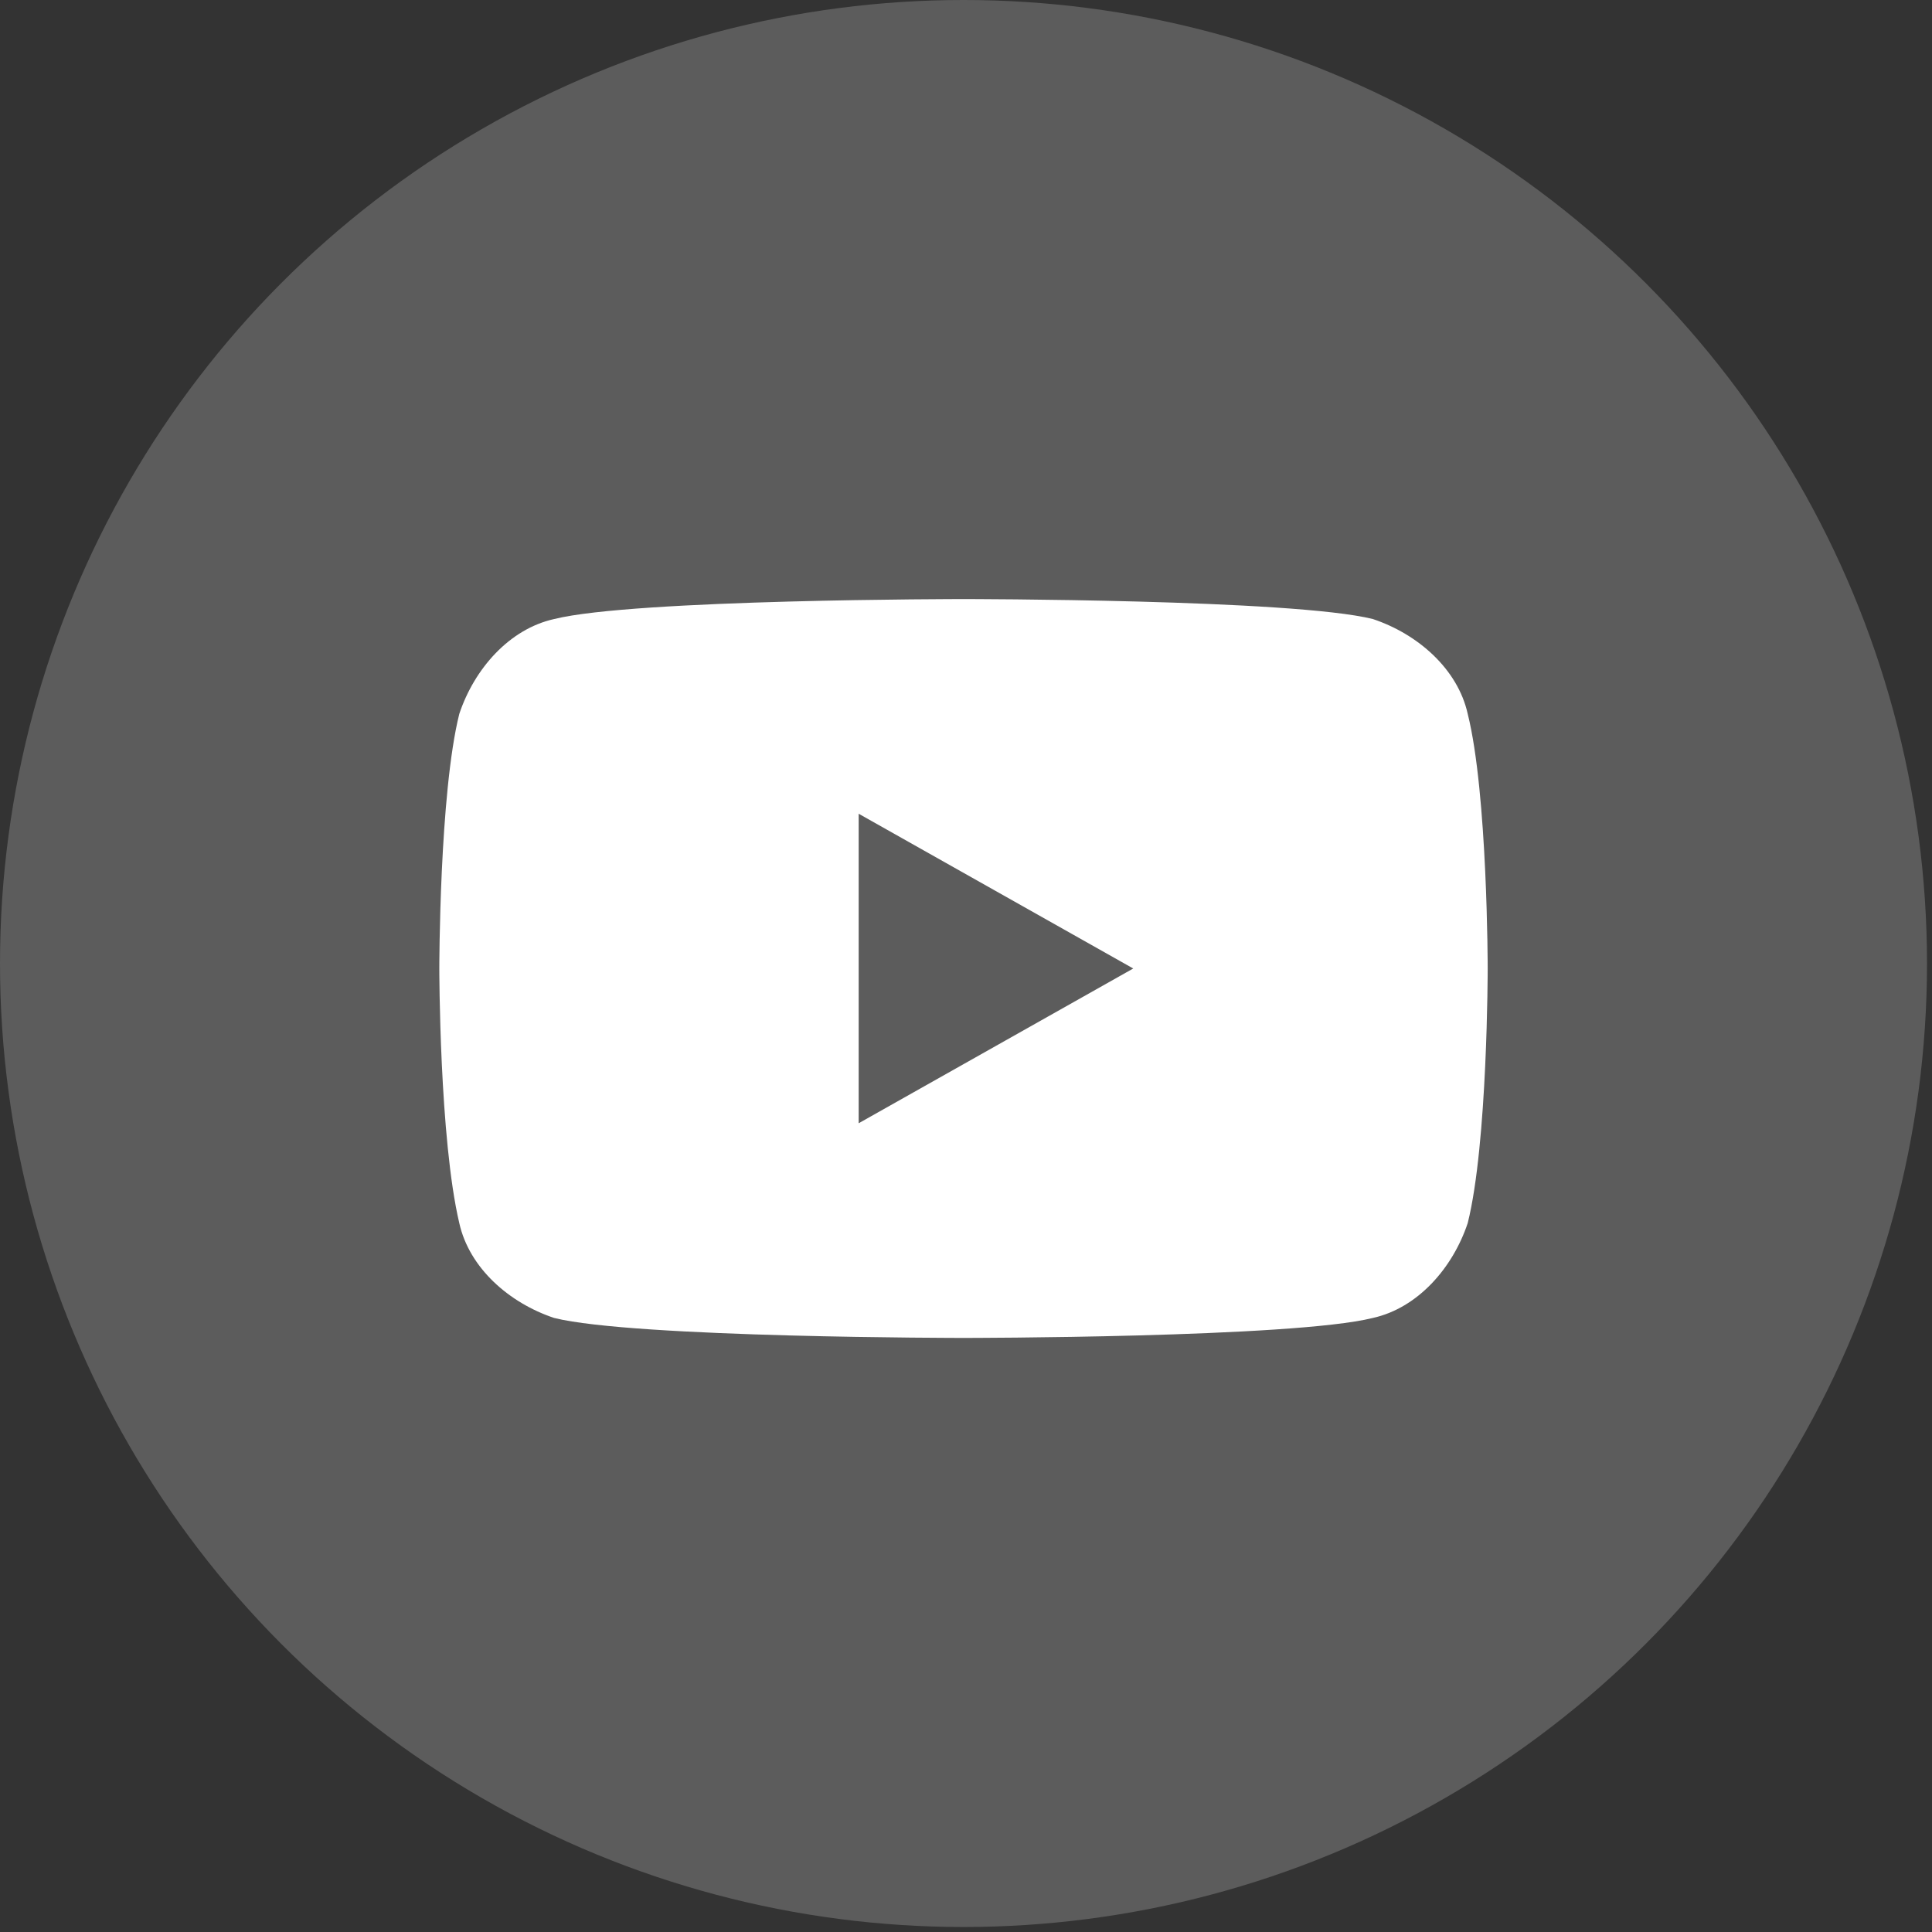
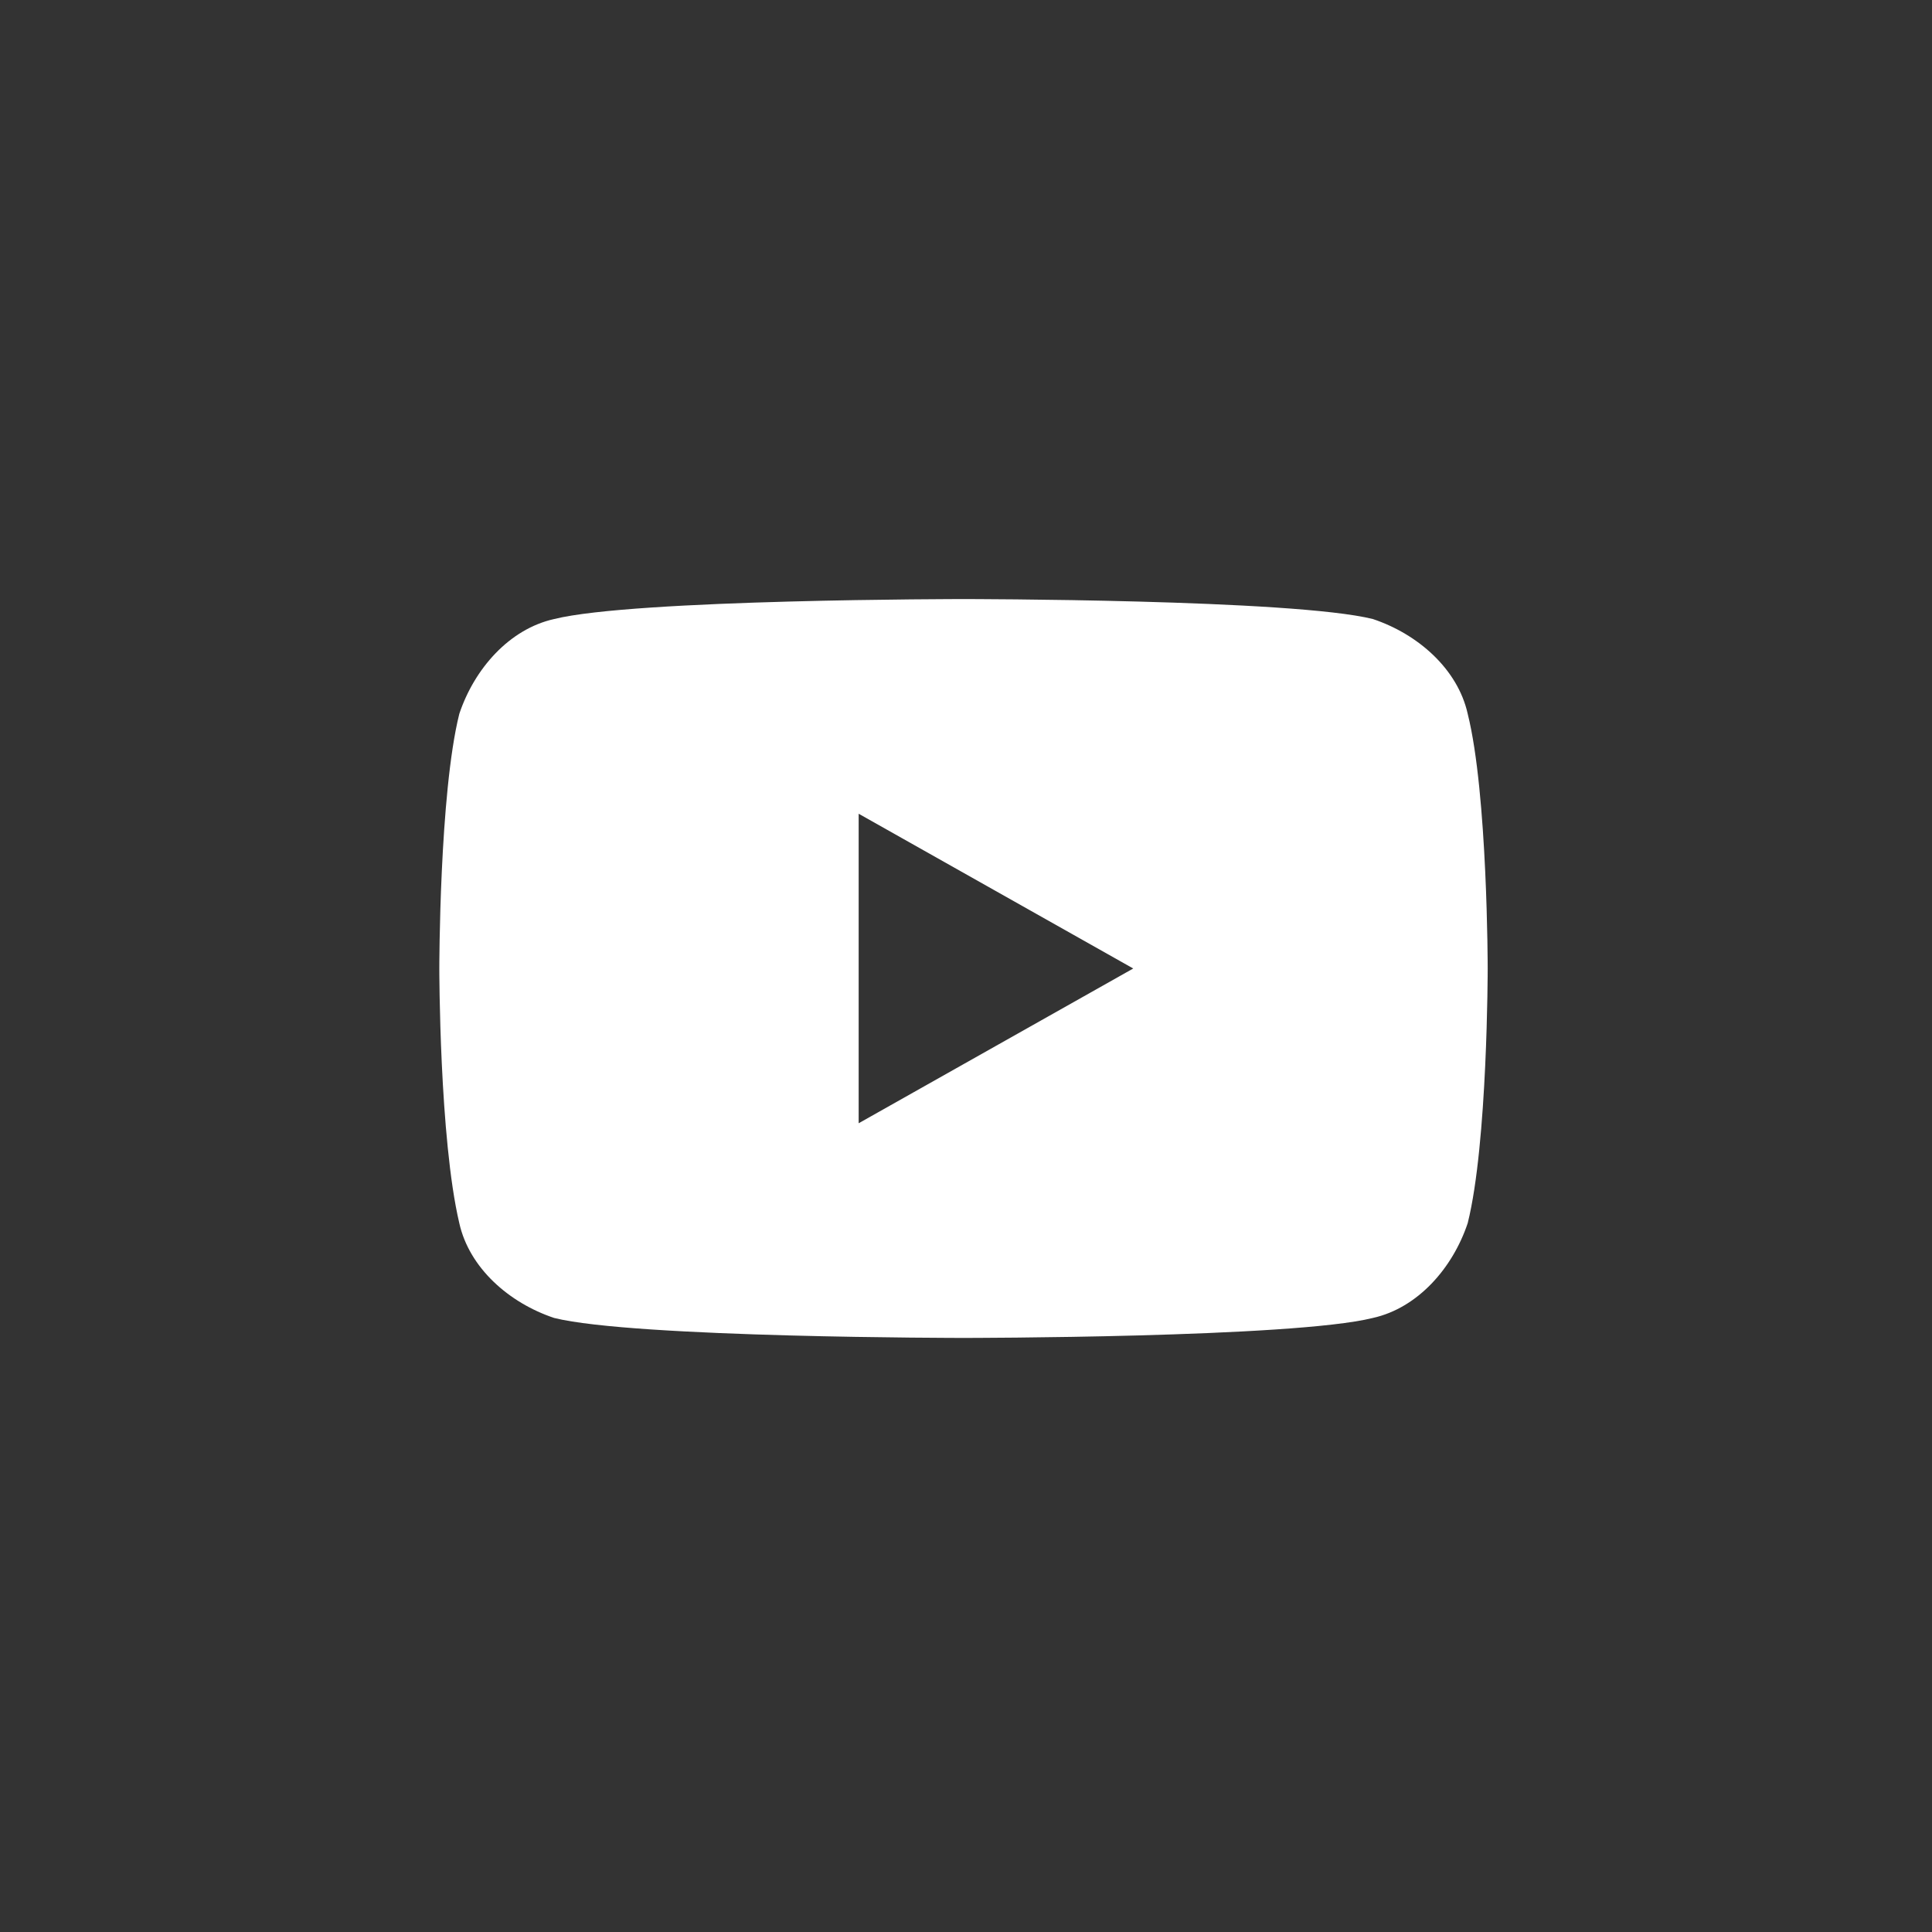
<svg xmlns="http://www.w3.org/2000/svg" version="1.1" id="Capa_1" x="0px" y="0px" viewBox="0 0 38.7 38.7" style="enable-background:new 0 0 38.7 38.7;" xml:space="preserve">
  <rect x="0" y="0" width="38.7" height="38.7" fill="#333333" stroke="none" />
  <style type="text/css">
	.st0{opacity:0.2;fill:#FFFFFF;}
	.st1{fill:#FFFFFF;}
</style>
-   <circle class="st0" cx="19.3" cy="19.3" r="19.3" />
  <g>
    <path class="st1" d="M29.4,14.3c-0.2-0.9-1-1.6-1.9-1.9C25.9,12,19.3,12,19.3,12s-6.6,0-8.2,0.4c-0.9,0.2-1.6,1-1.9,1.9   c-0.4,1.6-0.4,5.1-0.4,5.1s0,3.4,0.4,5.1c0.2,0.9,1,1.6,1.9,1.9c1.6,0.4,8.2,0.4,8.2,0.4s6.6,0,8.2-0.4c0.9-0.2,1.6-1,1.9-1.9   c0.4-1.6,0.4-5.1,0.4-5.1S29.8,15.9,29.4,14.3z M17.2,22.5v-6.2l5.5,3.1L17.2,22.5z" />
  </g>
</svg>